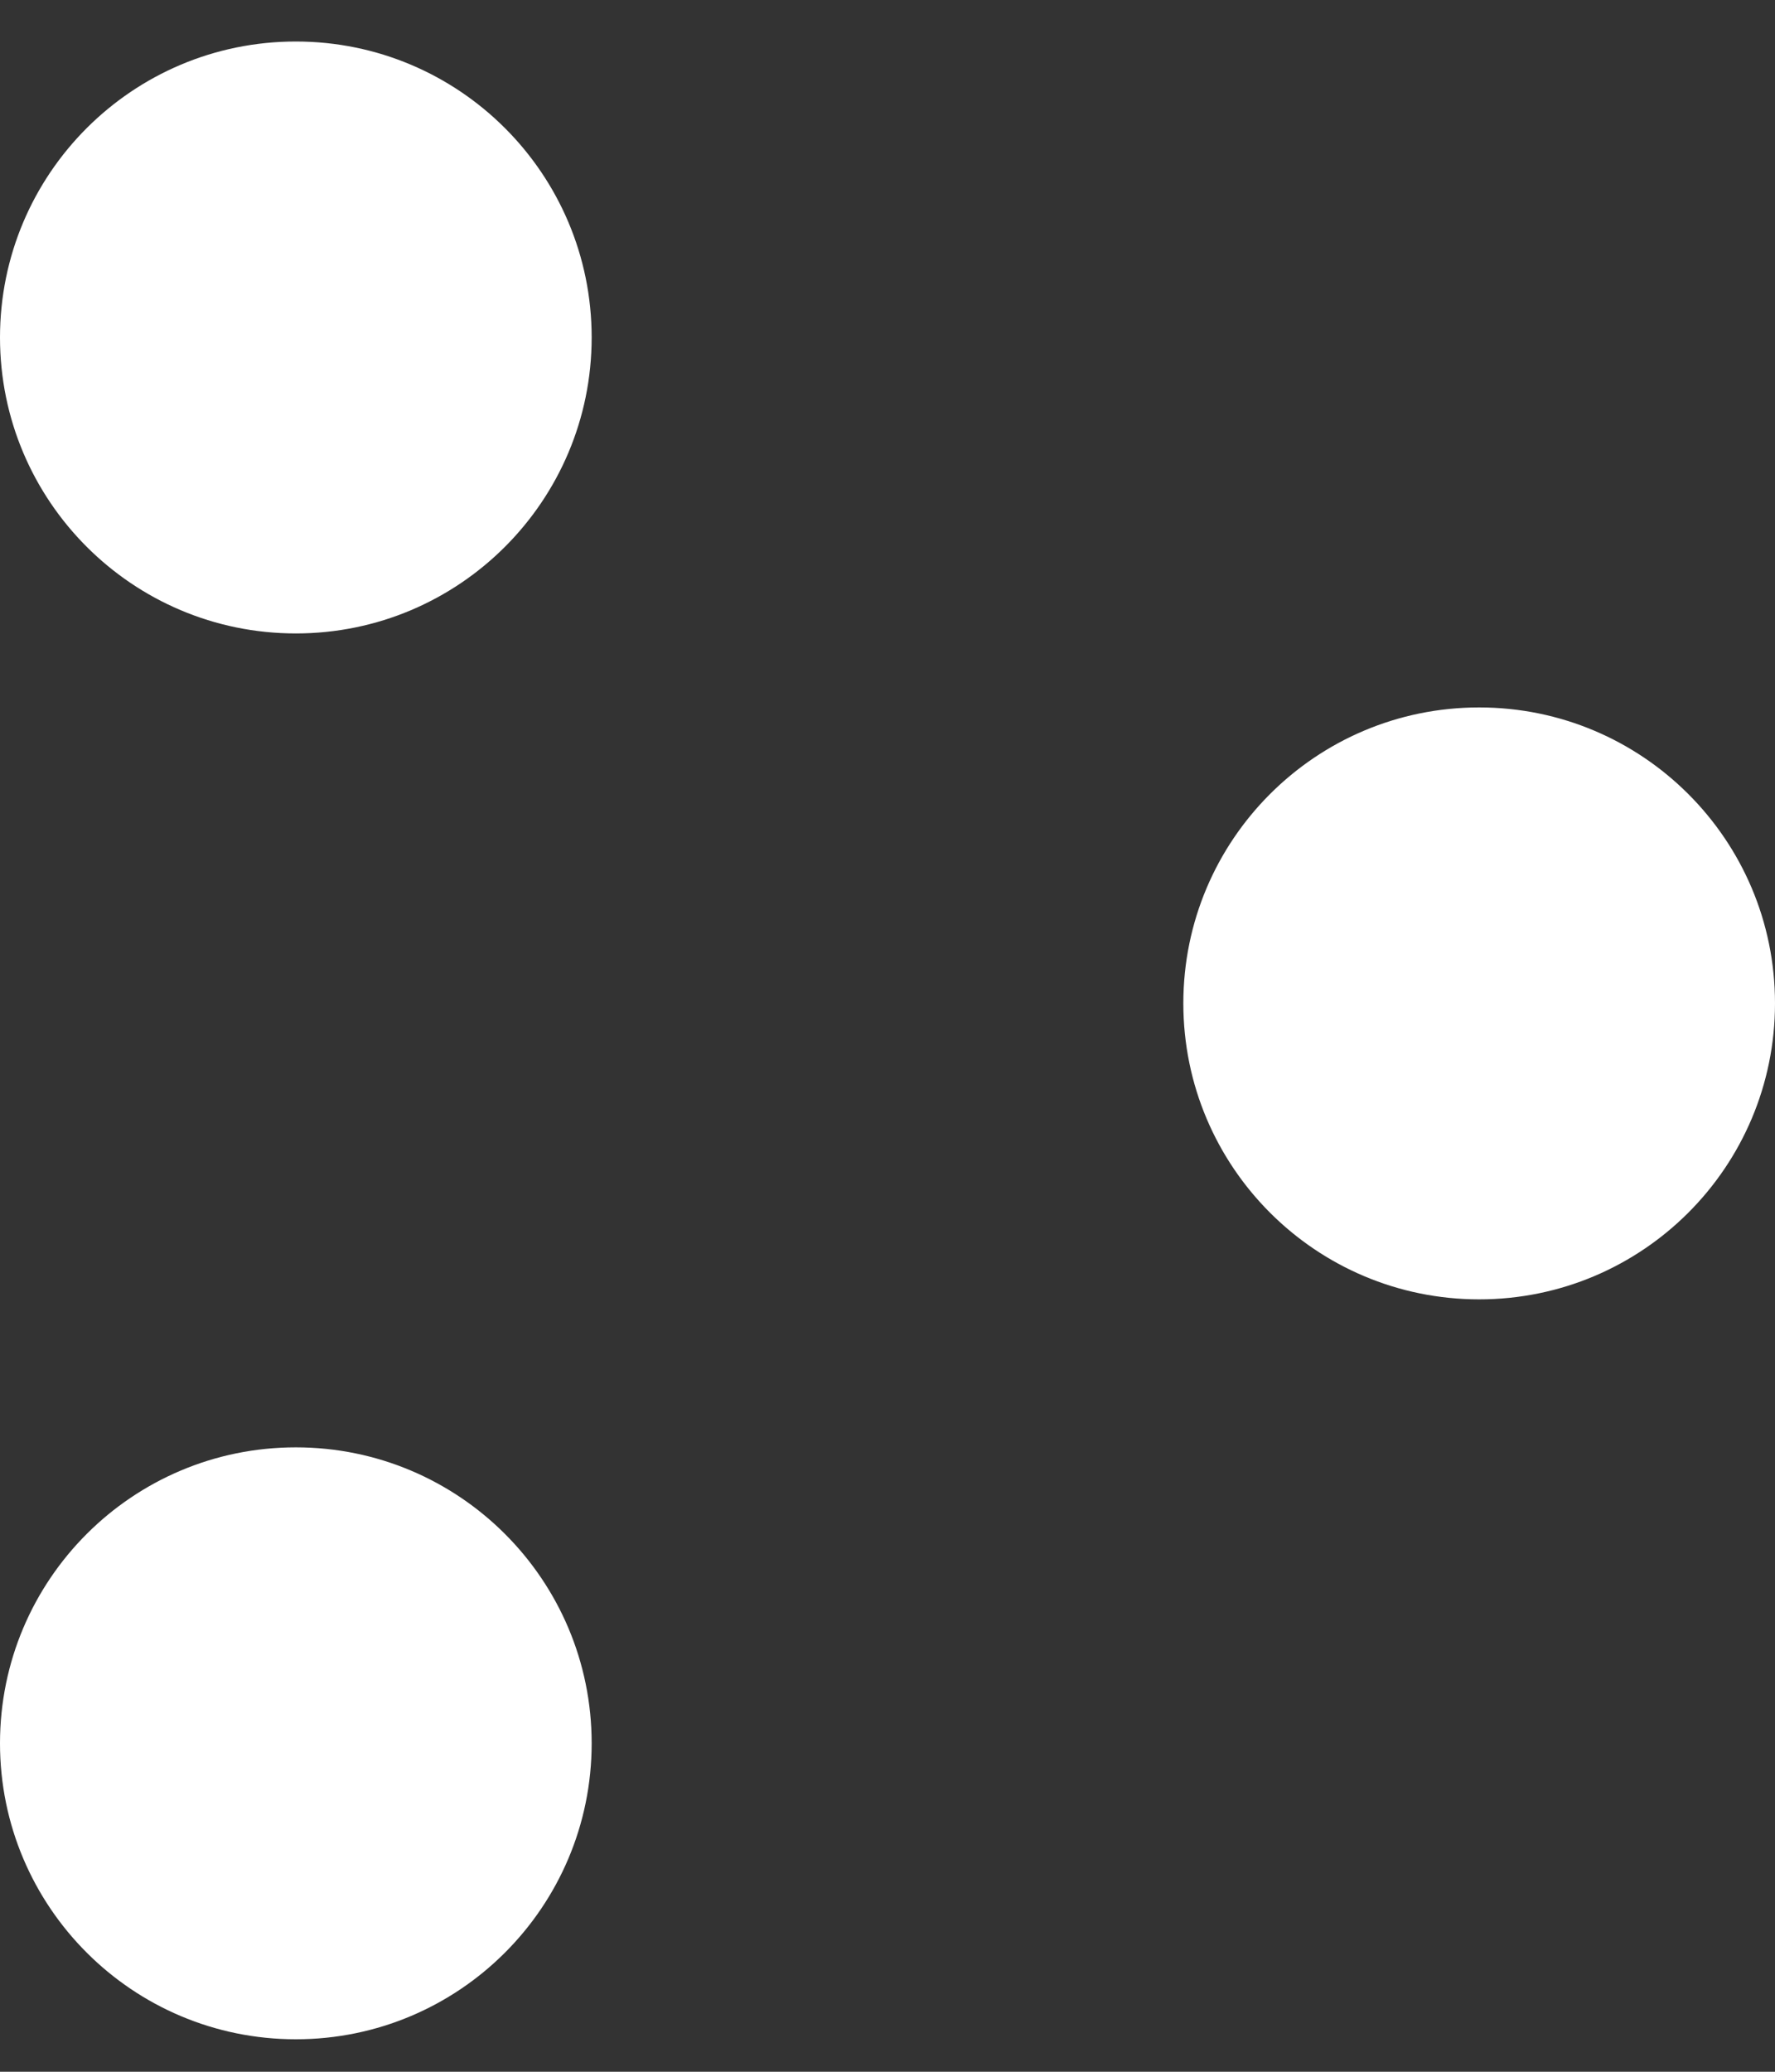
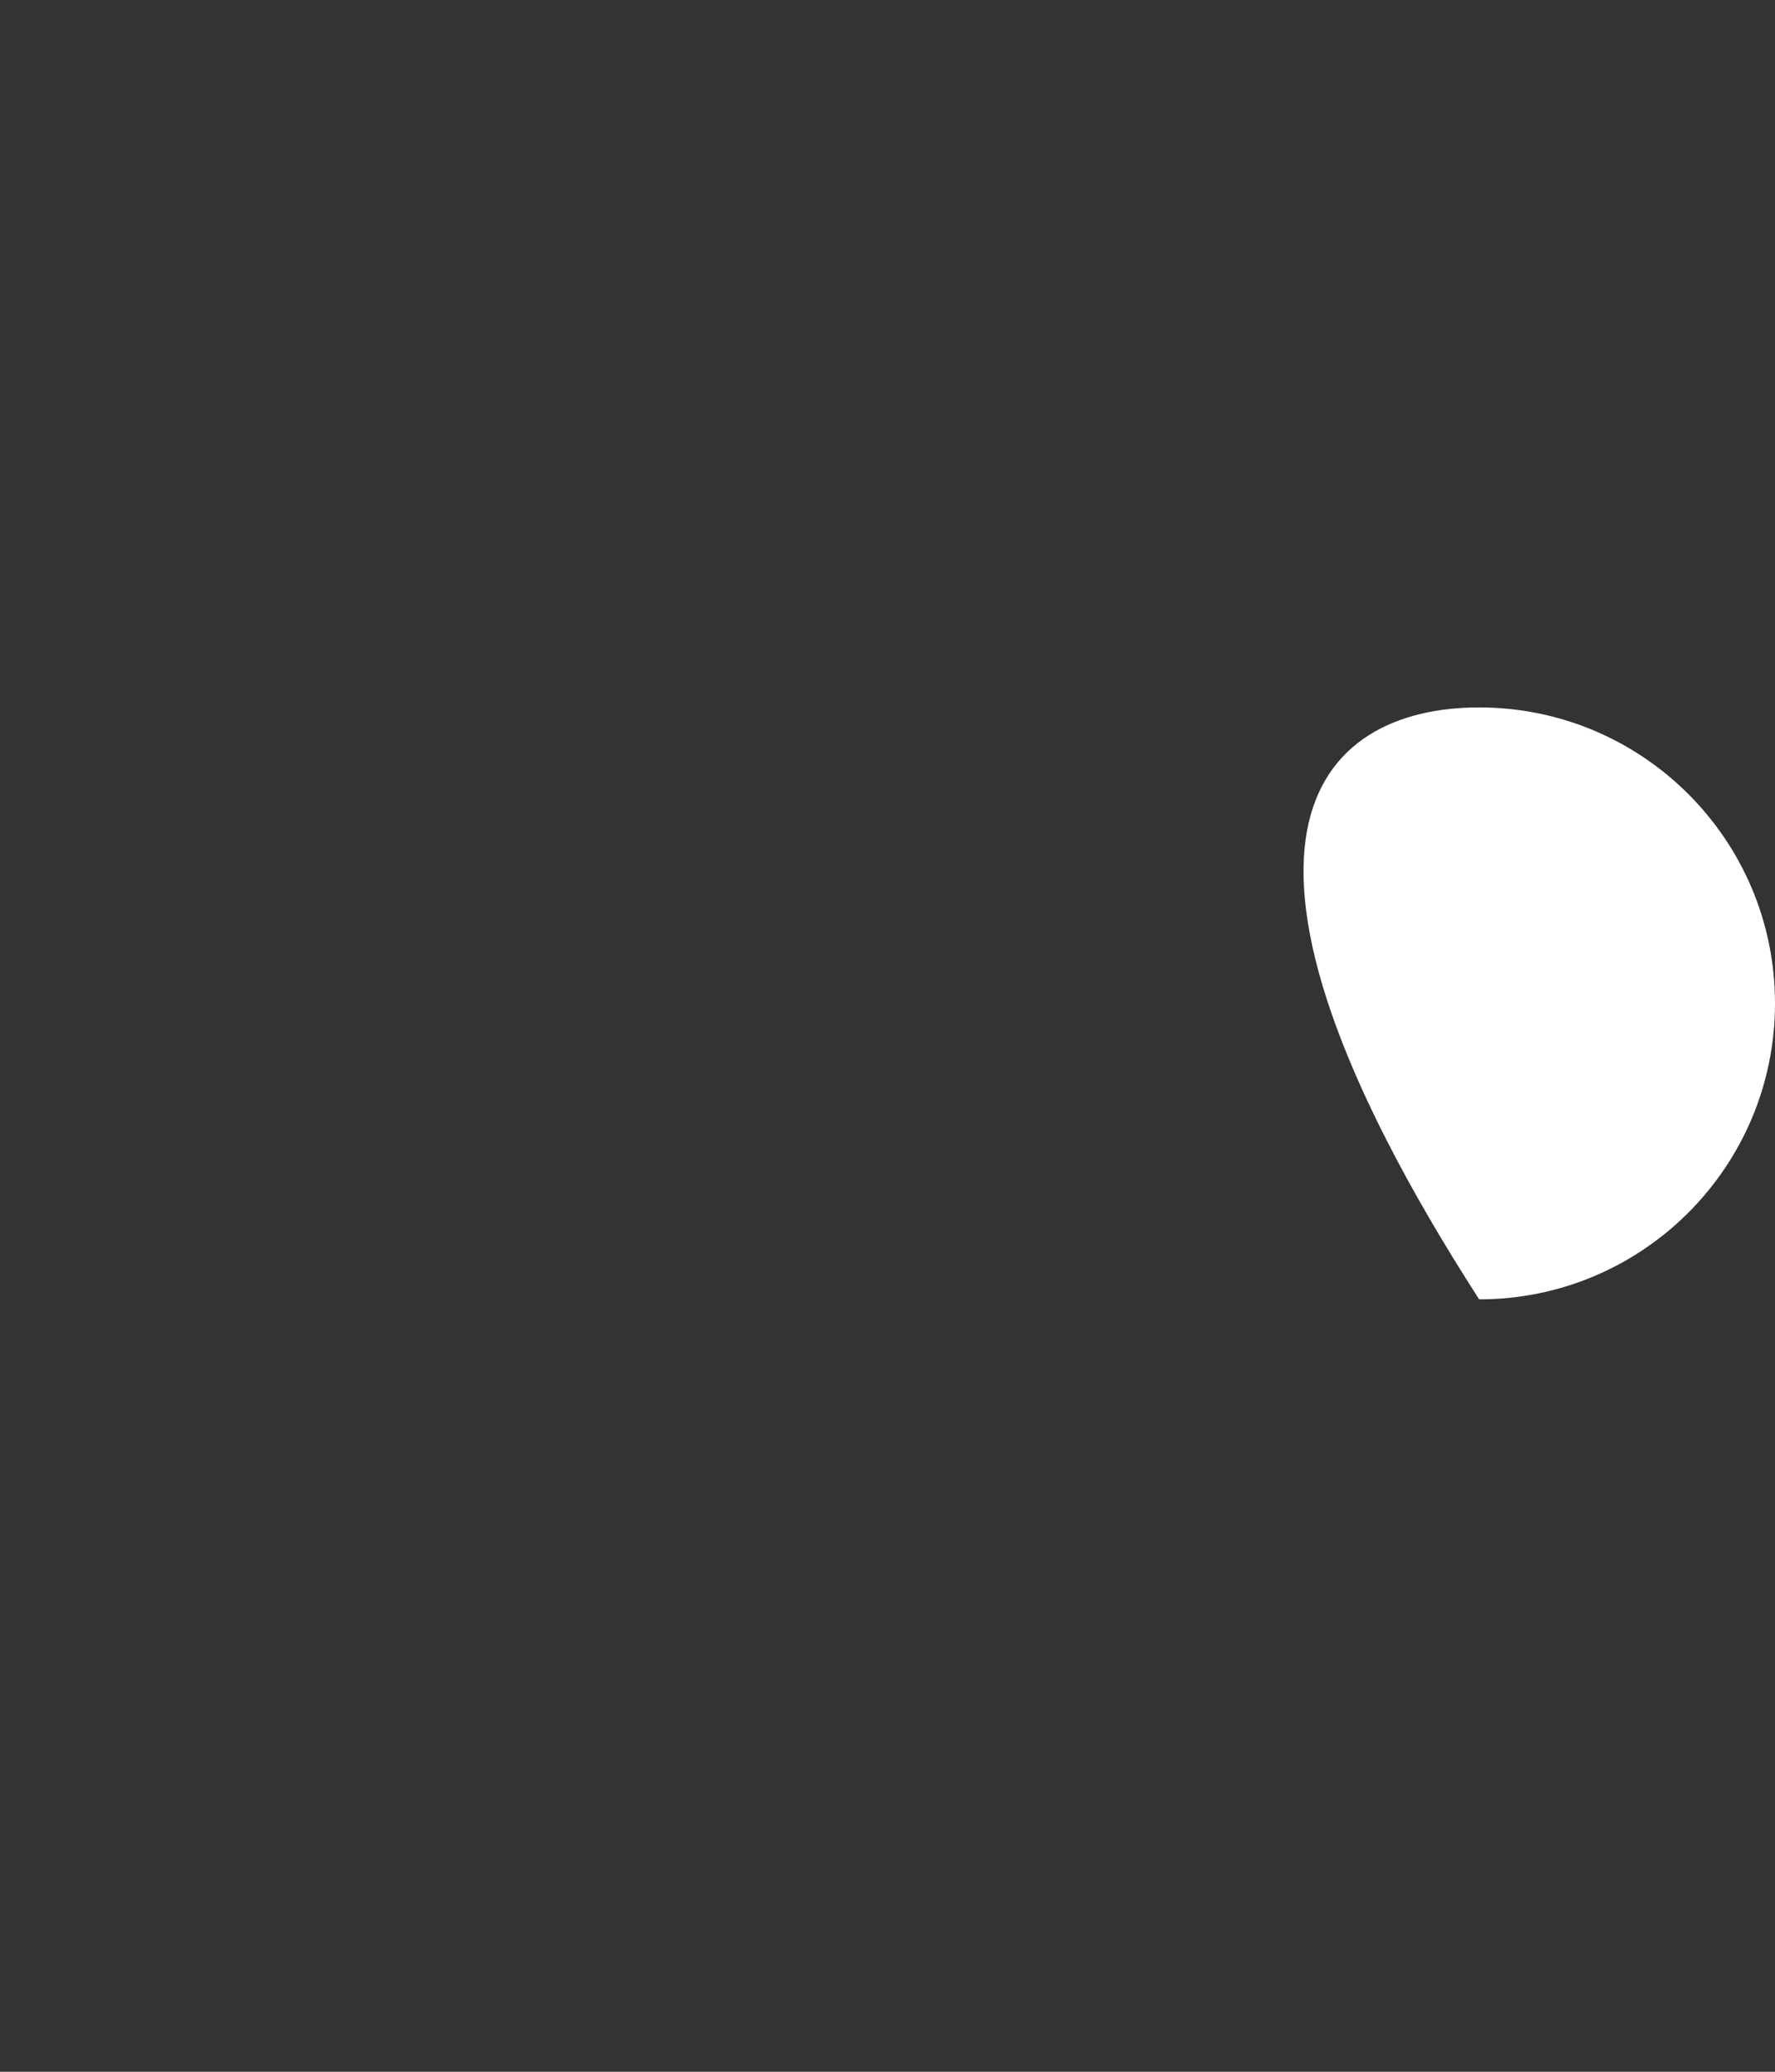
<svg xmlns="http://www.w3.org/2000/svg" width="24" height="28" viewBox="0 0 24 28" fill="none">
  <rect x="0" y="0" width="24" height="28" fill="#333333" stroke="none" />
-   <path d="M8 4.561C8 6.77 6.209 8.561 4 8.561C1.791 8.561 0 6.77 0 4.561C0 2.351 1.791 0.561 4 0.561C6.209 0.561 8 2.351 8 4.561Z" fill="white" />
-   <path d="M24 13.56C24 15.77 22.209 17.561 20 17.561C17.791 17.561 16 15.77 16 13.56C16 11.351 17.791 9.561 20 9.561C22.209 9.561 24 11.351 24 13.56Z" fill="white" />
-   <path d="M8 23.561C8 25.77 6.209 27.561 4 27.561C1.791 27.561 0 25.77 0 23.561C0 21.351 1.791 19.561 4 19.561C6.209 19.561 8 21.351 8 23.561Z" fill="white" />
+   <path d="M24 13.56C24 15.77 22.209 17.561 20 17.561C16 11.351 17.791 9.561 20 9.561C22.209 9.561 24 11.351 24 13.56Z" fill="white" />
</svg>